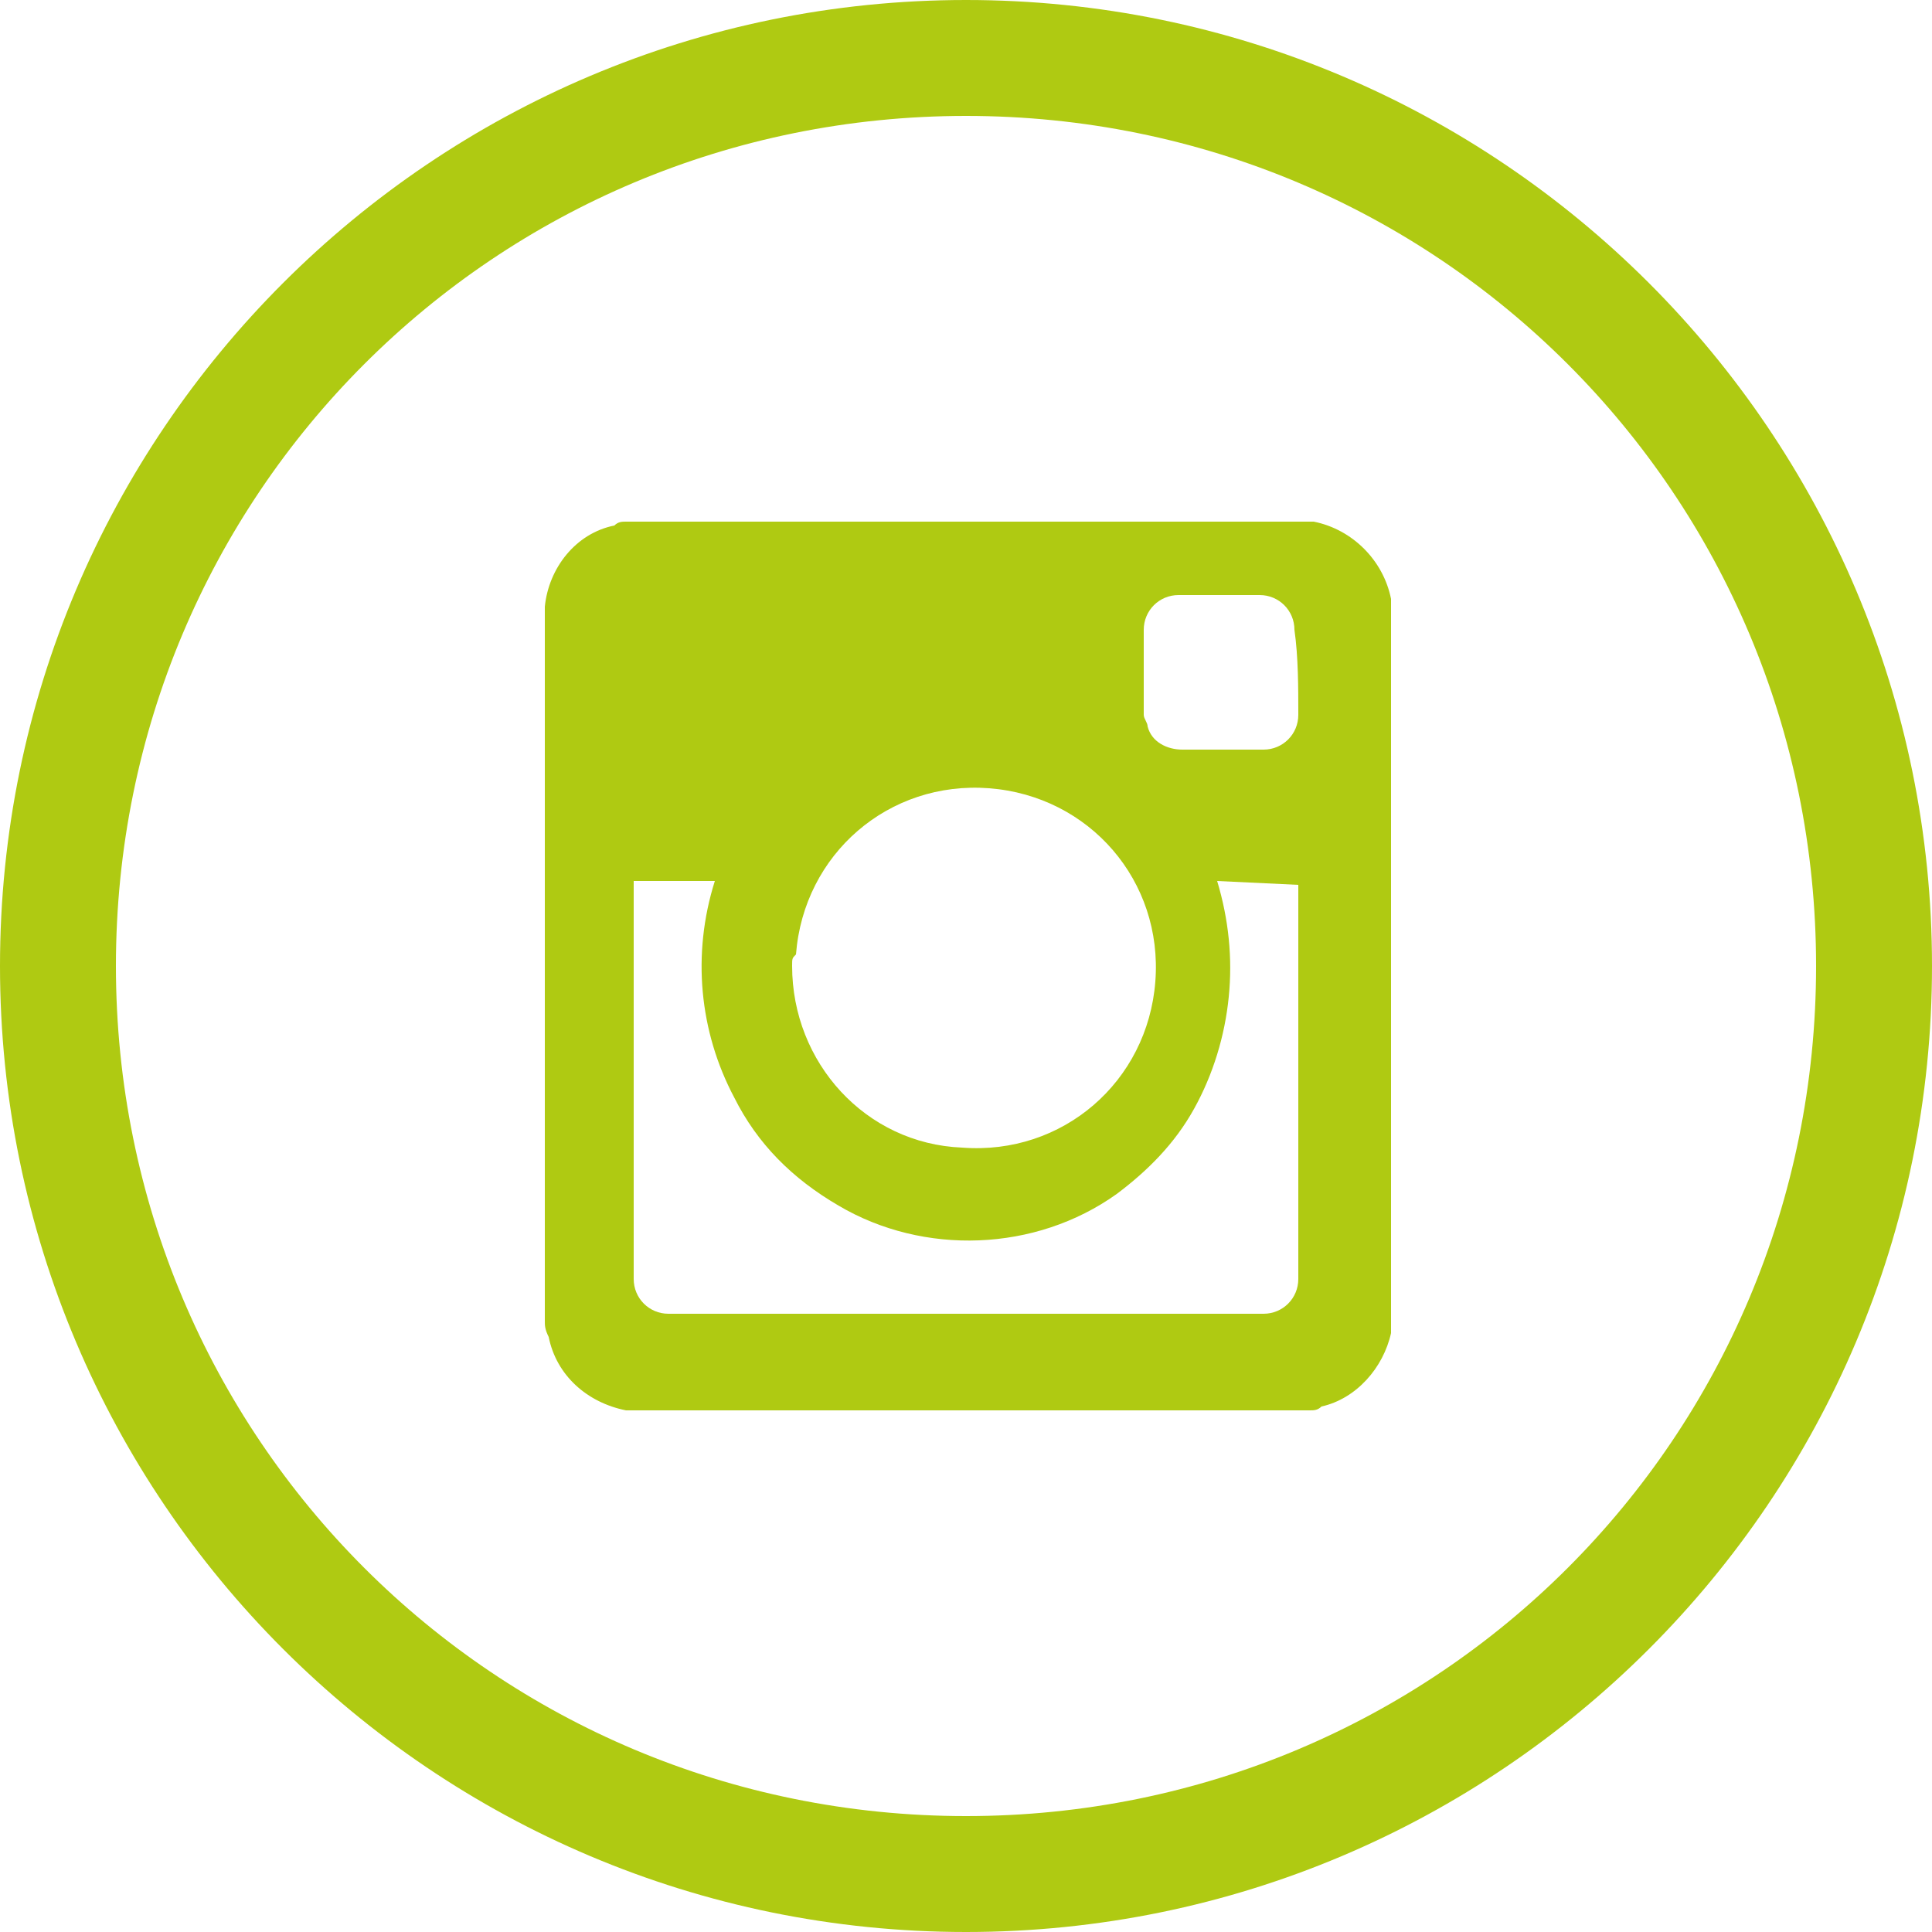
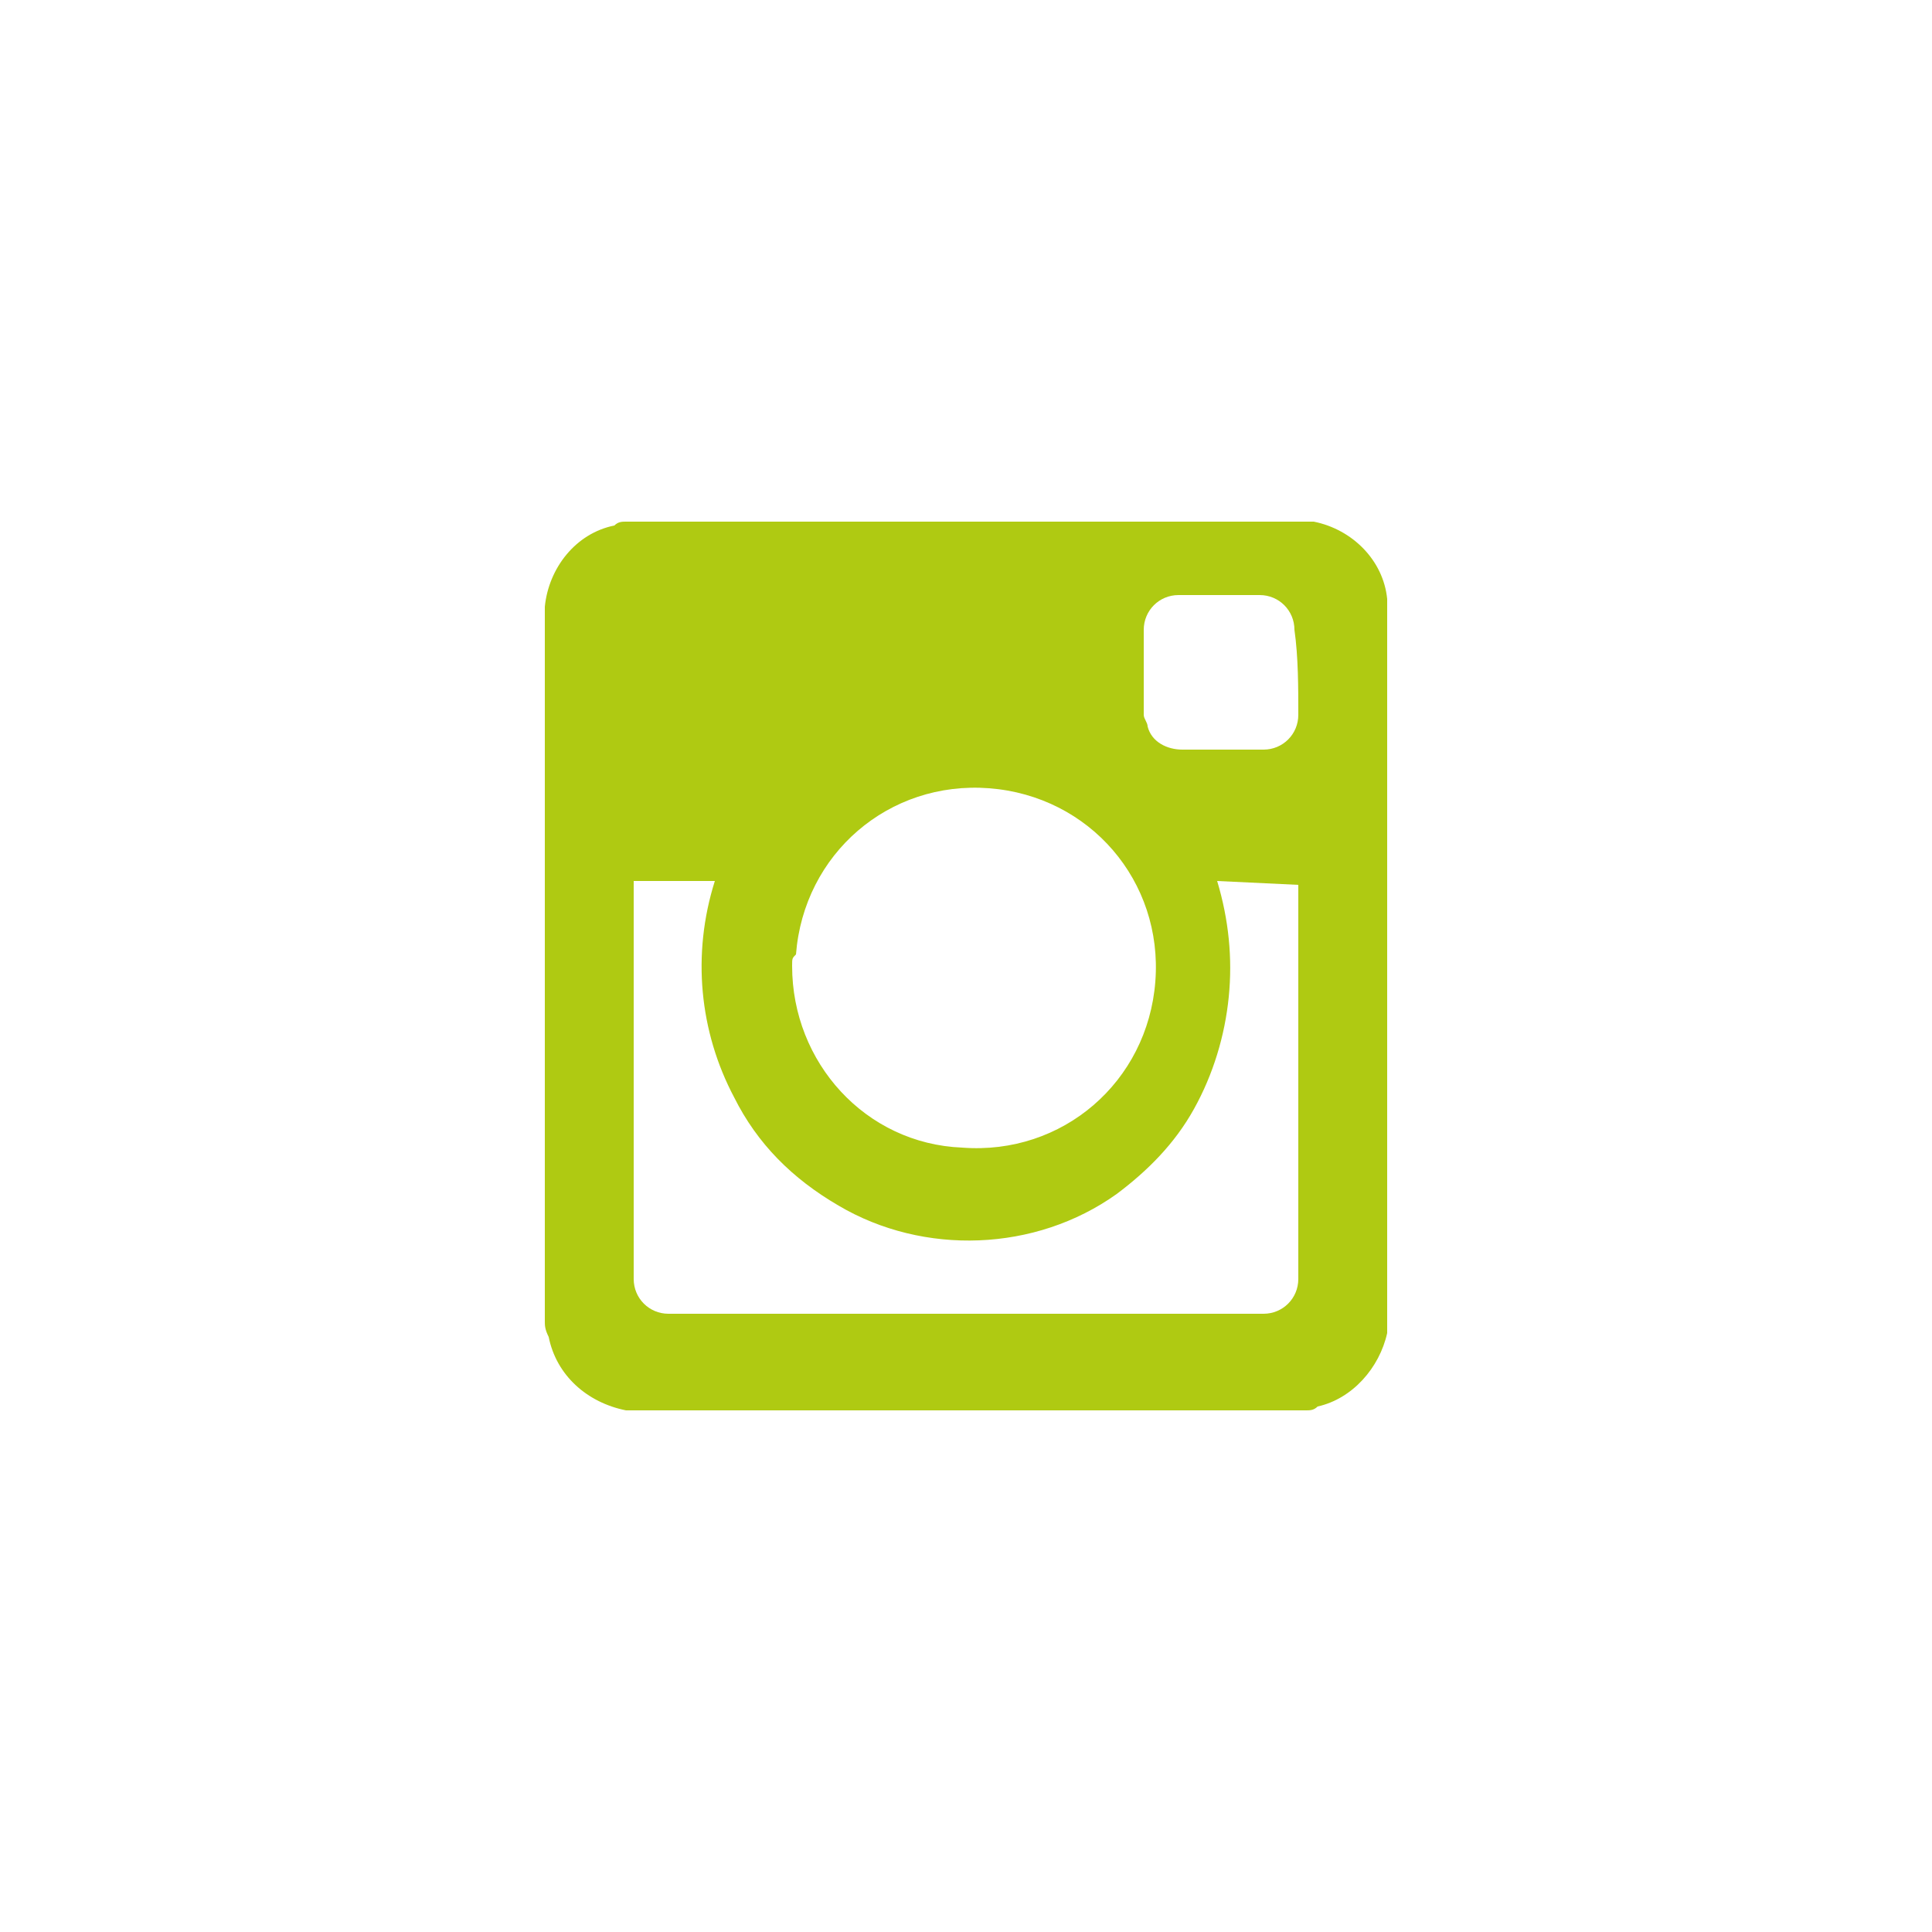
<svg xmlns="http://www.w3.org/2000/svg" version="1.1" id="iconfinder_194923_intsagram_social_media_icon" x="0px" y="0px" viewBox="0 0 50 50" style="enable-background:new 0 0 50 50;" xml:space="preserve" fill="#AFCA12">
  <g>
-     <path d="M34,13.5c0,0-0.1,0-0.1,0H16.2c-0.1,0-0.2,0-0.3,0.1c-1,0.2-1.7,1.1-1.8,2.1c0,0,0,0.1,0,0.1v18.4c0,0.1,0,0.2,0.1,0.4   c0.2,1,1,1.7,2,1.9c0,0,0.1,0,0.1,0h17.6c0.1,0,0.2,0,0.3-0.1c0.9-0.2,1.6-1,1.8-1.9c0-0.1,0-0.2,0-0.3V15.8c0-0.1,0-0.2,0-0.3   C35.8,14.5,35,13.7,34,13.5z M20.6,24.7c0.2-2.6,2.4-4.5,5-4.3c2.6,0.2,4.5,2.4,4.3,5s-2.4,4.5-5,4.3c-2.5-0.1-4.4-2.2-4.4-4.7   C20.5,24.8,20.5,24.8,20.6,24.7z M33.6,22.9c0,3.4,0,6.8,0,10.2c0,0.5-0.4,0.9-0.9,0.9H17.3c-0.5,0-0.9-0.4-0.9-0.9   c0-3.4,0-6.8,0-10.2v-0.1h2.1c-0.6,1.9-0.4,3.9,0.5,5.6c0.6,1.2,1.5,2.1,2.7,2.8c2.2,1.3,5.1,1.2,7.2-0.3c0.8-0.6,1.5-1.3,2-2.2   c0.5-0.9,0.8-1.9,0.9-2.9c0.1-1,0-2-0.3-3L33.6,22.9L33.6,22.9z M33.6,18.5L33.6,18.5c0,0.5-0.4,0.9-0.9,0.9c-0.4,0-0.7,0-1.1,0h-1   c-0.4,0-0.8-0.2-0.9-0.6c0-0.1-0.1-0.2-0.1-0.3c0-0.7,0-1.4,0-2.2c0,0,0,0,0,0c0-0.5,0.4-0.9,0.9-0.9h2.1c0,0,0,0,0,0   c0.5,0,0.9,0.4,0.9,0.9C33.6,17,33.6,17.8,33.6,18.5z" />
-     <path d="M25,0C11.2,0,0,11.2,0,25s11.2,25,25,25s25-11.2,25-25S38.8,0,25,0z M25,47C12.8,47,3,37.2,3,25S12.8,3,25,3s22,9.8,22,22   S37.2,47,25,47z" />
+     <path d="M34,13.5c0,0-0.1,0-0.1,0H16.2c-0.1,0-0.2,0-0.3,0.1c-1,0.2-1.7,1.1-1.8,2.1c0,0,0,0.1,0,0.1v18.4c0,0.1,0,0.2,0.1,0.4   c0.2,1,1,1.7,2,1.9h17.6c0.1,0,0.2,0,0.3-0.1c0.9-0.2,1.6-1,1.8-1.9c0-0.1,0-0.2,0-0.3V15.8c0-0.1,0-0.2,0-0.3   C35.8,14.5,35,13.7,34,13.5z M20.6,24.7c0.2-2.6,2.4-4.5,5-4.3c2.6,0.2,4.5,2.4,4.3,5s-2.4,4.5-5,4.3c-2.5-0.1-4.4-2.2-4.4-4.7   C20.5,24.8,20.5,24.8,20.6,24.7z M33.6,22.9c0,3.4,0,6.8,0,10.2c0,0.5-0.4,0.9-0.9,0.9H17.3c-0.5,0-0.9-0.4-0.9-0.9   c0-3.4,0-6.8,0-10.2v-0.1h2.1c-0.6,1.9-0.4,3.9,0.5,5.6c0.6,1.2,1.5,2.1,2.7,2.8c2.2,1.3,5.1,1.2,7.2-0.3c0.8-0.6,1.5-1.3,2-2.2   c0.5-0.9,0.8-1.9,0.9-2.9c0.1-1,0-2-0.3-3L33.6,22.9L33.6,22.9z M33.6,18.5L33.6,18.5c0,0.5-0.4,0.9-0.9,0.9c-0.4,0-0.7,0-1.1,0h-1   c-0.4,0-0.8-0.2-0.9-0.6c0-0.1-0.1-0.2-0.1-0.3c0-0.7,0-1.4,0-2.2c0,0,0,0,0,0c0-0.5,0.4-0.9,0.9-0.9h2.1c0,0,0,0,0,0   c0.5,0,0.9,0.4,0.9,0.9C33.6,17,33.6,17.8,33.6,18.5z" />
  </g>
</svg>